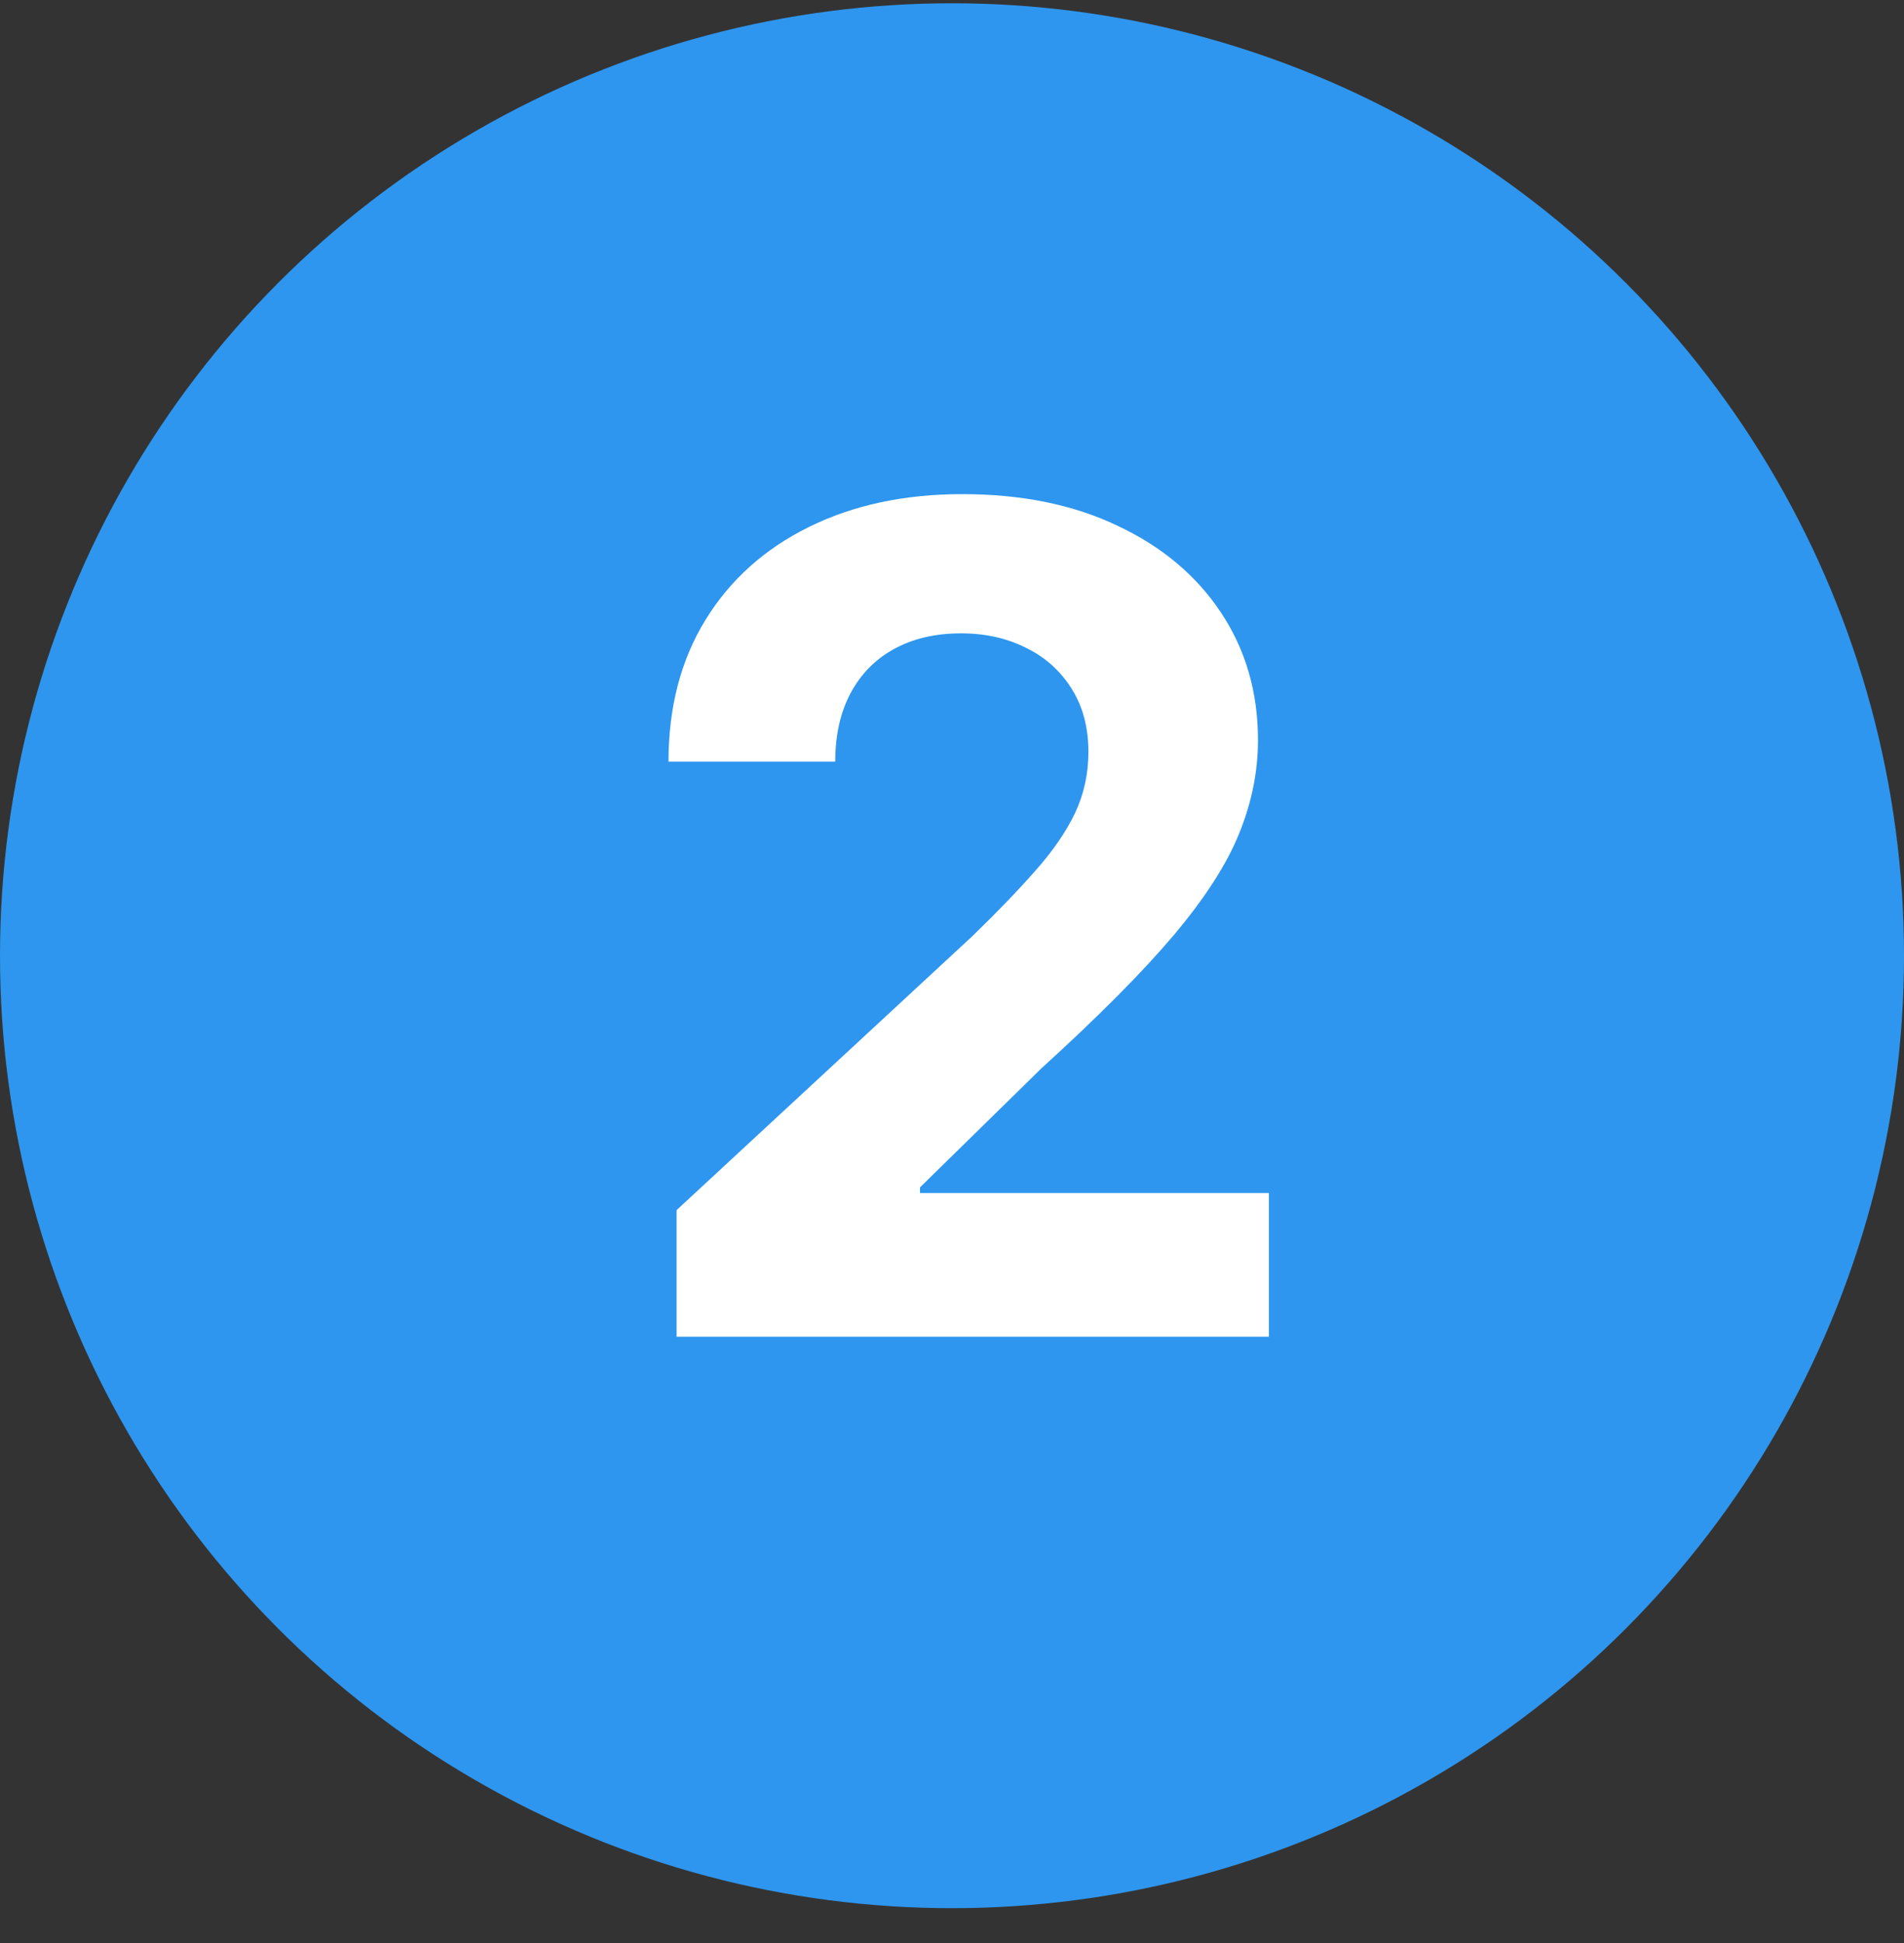
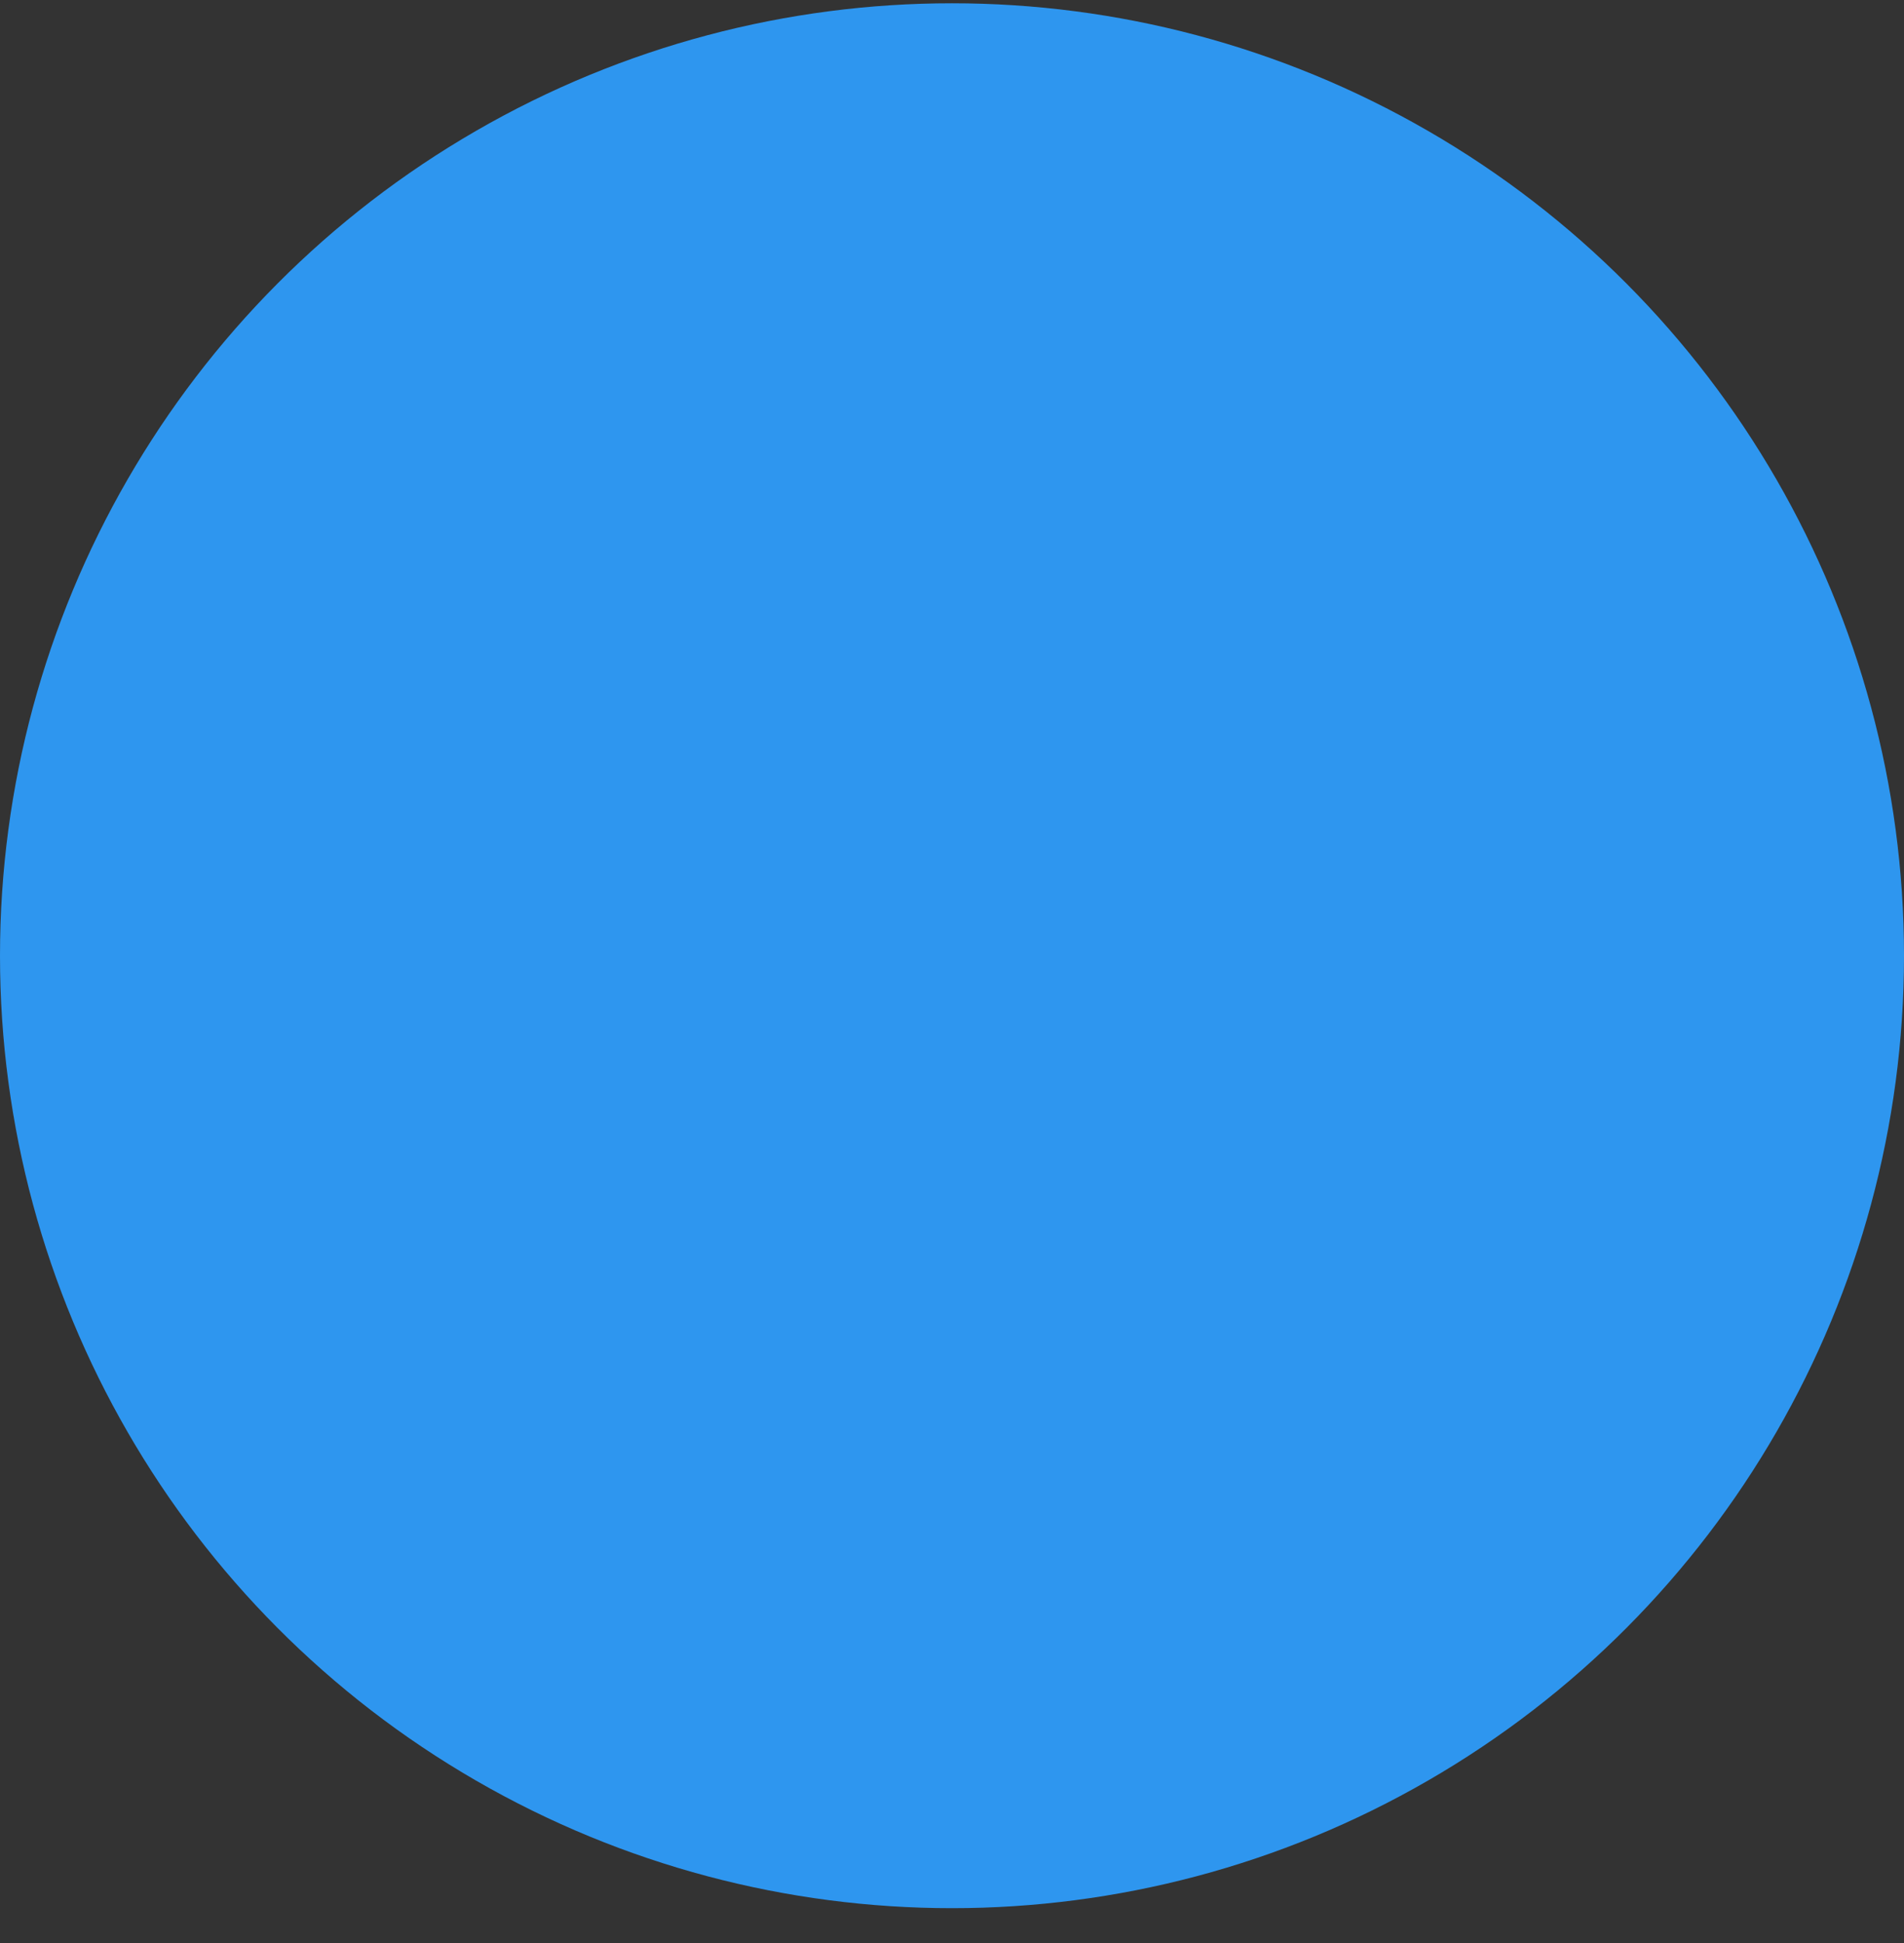
<svg xmlns="http://www.w3.org/2000/svg" width="50" height="51" viewBox="0 0 50 51" fill="none">
  <rect x="0" y="0" width="50" height="51" fill="#333333" stroke="none" />
  <circle cx="25" cy="25.086" r="25" fill="#2E96EF" />
-   <path d="M17.768 35.086V31.763L25.535 24.572C26.195 23.932 26.749 23.357 27.197 22.846C27.651 22.334 27.996 21.834 28.23 21.343C28.465 20.846 28.582 20.31 28.582 19.735C28.582 19.096 28.436 18.545 28.145 18.084C27.854 17.615 27.456 17.256 26.952 17.008C26.447 16.752 25.876 16.624 25.236 16.624C24.569 16.624 23.986 16.759 23.489 17.029C22.992 17.299 22.609 17.686 22.339 18.19C22.069 18.694 21.934 19.294 21.934 19.991H17.555C17.555 18.563 17.879 17.324 18.525 16.273C19.171 15.221 20.077 14.408 21.241 13.833C22.406 13.258 23.749 12.97 25.268 12.97C26.831 12.97 28.191 13.247 29.349 13.801C30.514 14.348 31.419 15.108 32.065 16.081C32.712 17.054 33.035 18.169 33.035 19.426C33.035 20.25 32.871 21.063 32.545 21.866C32.225 22.668 31.653 23.559 30.829 24.54C30.006 25.513 28.845 26.681 27.346 28.044L24.16 31.166V31.315H33.322V35.086H17.768Z" fill="white" />
</svg>